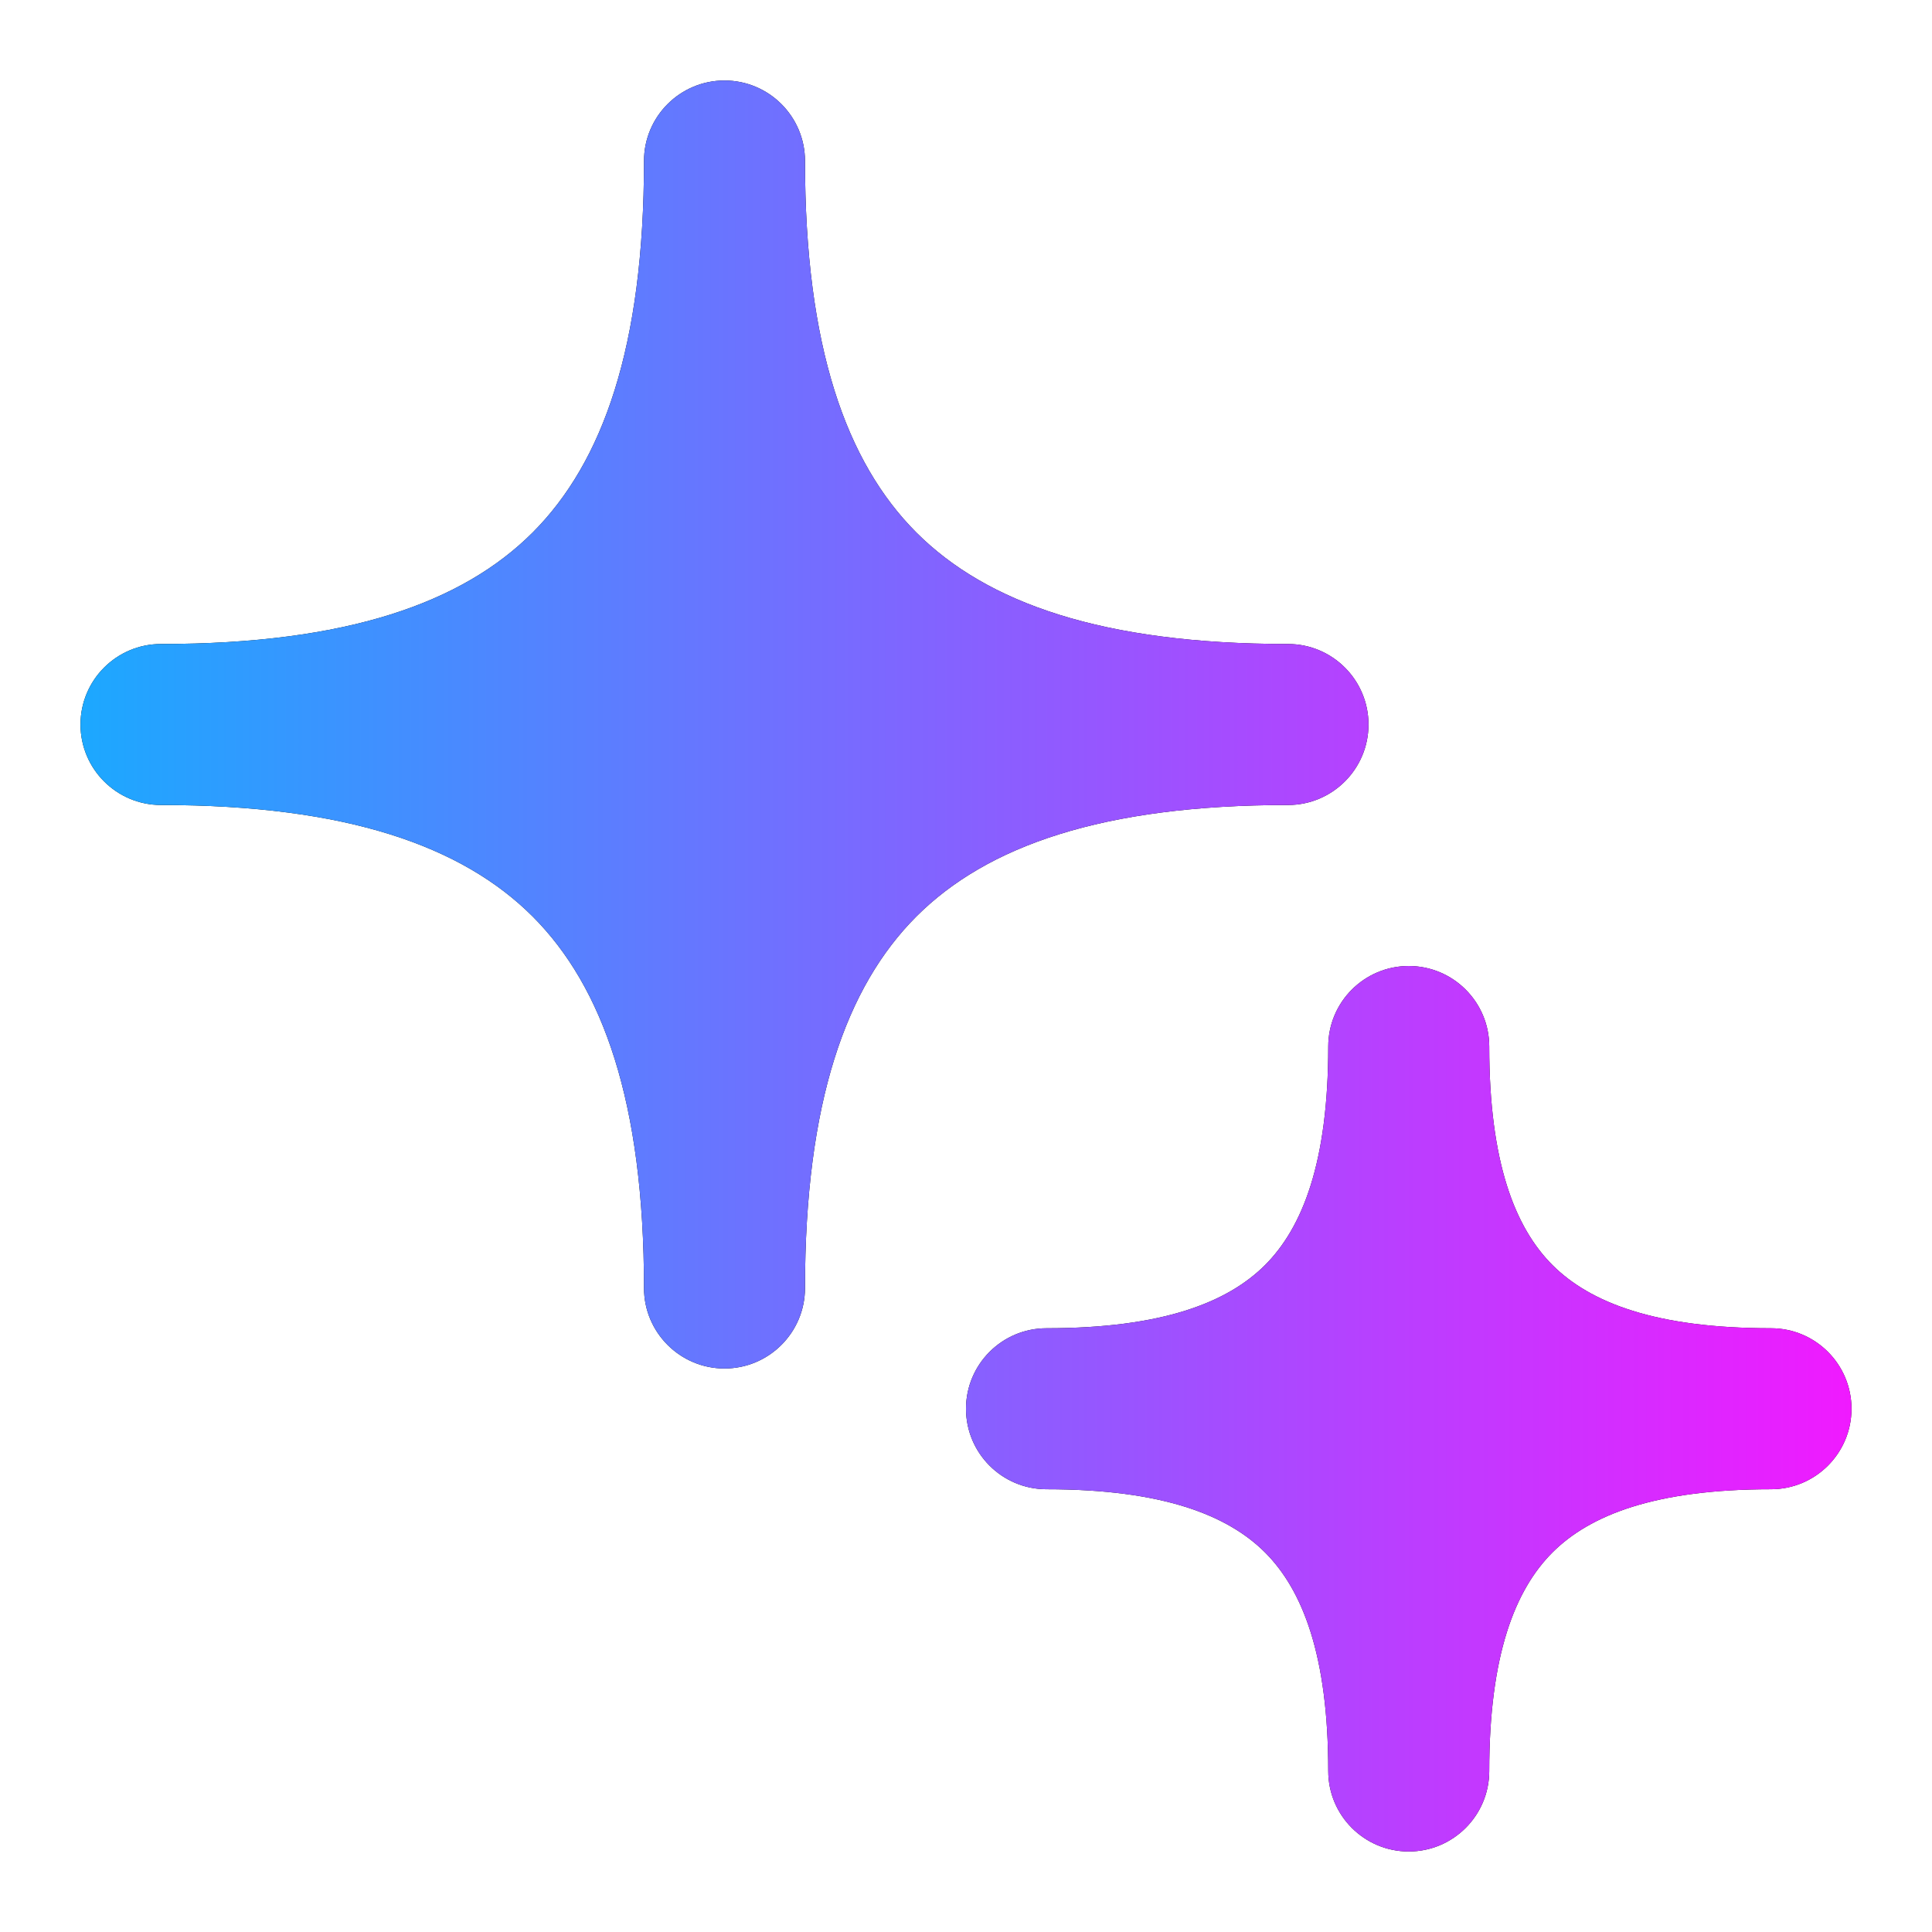
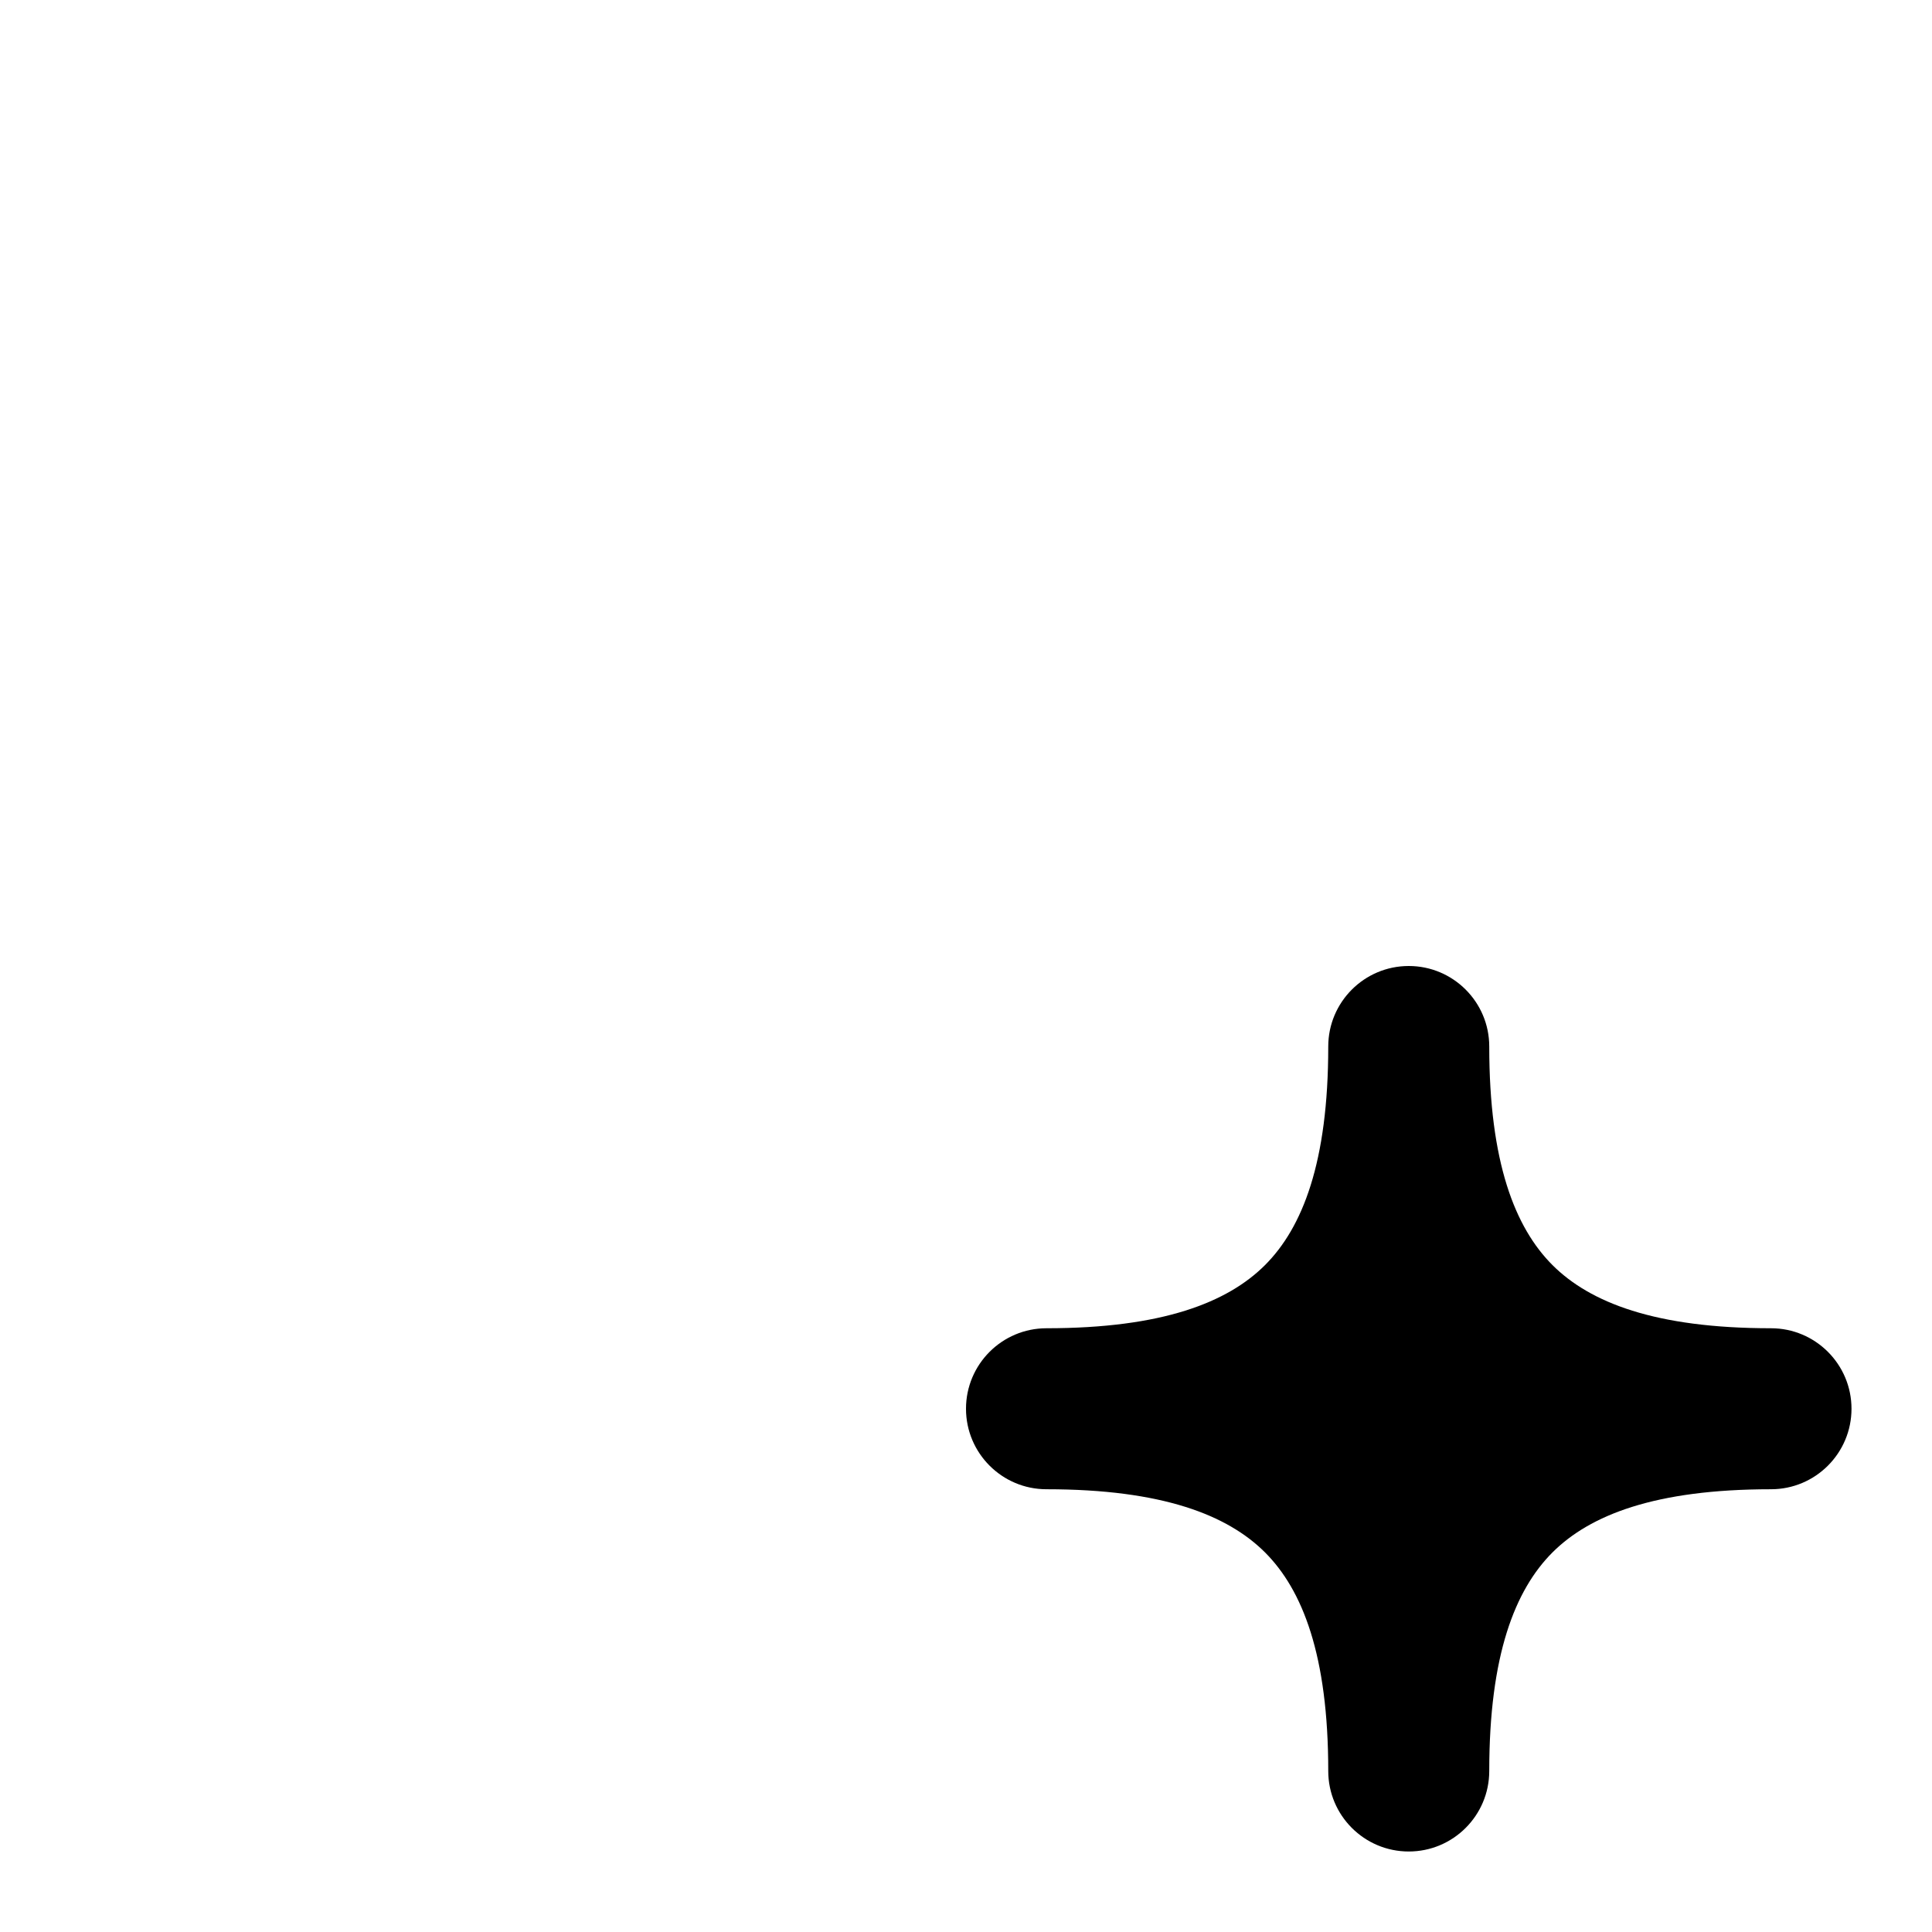
<svg xmlns="http://www.w3.org/2000/svg" width="24" height="24" viewBox="0 0 24 24" fill="none">
-   <path d="M8 16C8 16.552 8.448 17 9 17C9.552 17 10 16.552 10 16C10 13.691 10.511 12.258 11.384 11.384C12.258 10.511 13.691 10 16 10C16.552 10 17 9.552 17 9C17 8.448 16.552 8 16 8C13.691 8 12.258 7.489 11.384 6.616C10.511 5.742 10 4.308 10 2C10 1.448 9.552 1 9 1C8.448 1 8 1.448 8 2C8 4.308 7.489 5.742 6.616 6.616C5.742 7.489 4.308 8 2 8C1.448 8 1 8.448 1 9C1 9.552 1.448 10 2 10C4.308 10 5.742 10.511 6.616 11.384C7.489 12.258 8 13.691 8 16Z" fill="black" />
-   <path d="M8 16C8 16.552 8.448 17 9 17C9.552 17 10 16.552 10 16C10 13.691 10.511 12.258 11.384 11.384C12.258 10.511 13.691 10 16 10C16.552 10 17 9.552 17 9C17 8.448 16.552 8 16 8C13.691 8 12.258 7.489 11.384 6.616C10.511 5.742 10 4.308 10 2C10 1.448 9.552 1 9 1C8.448 1 8 1.448 8 2C8 4.308 7.489 5.742 6.616 6.616C5.742 7.489 4.308 8 2 8C1.448 8 1 8.448 1 9C1 9.552 1.448 10 2 10C4.308 10 5.742 10.511 6.616 11.384C7.489 12.258 8 13.691 8 16Z" fill="url(#paint0_linear_4153_10061)" />
  <path d="M16.5 22C16.5 22.552 16.948 23 17.5 23C18.052 23 18.5 22.552 18.5 22C18.5 20.56 18.82 19.751 19.285 19.285C19.751 18.82 20.56 18.5 22 18.5C22.552 18.5 23 18.052 23 17.5C23 16.948 22.552 16.5 22 16.5C20.56 16.5 19.751 16.18 19.285 15.715C18.82 15.249 18.5 14.44 18.5 13C18.5 12.448 18.052 12 17.5 12C16.948 12 16.5 12.448 16.5 13C16.5 14.44 16.18 15.249 15.715 15.715C15.249 16.18 14.44 16.5 13 16.5C12.448 16.5 12 16.948 12 17.5C12 18.052 12.448 18.5 13 18.5C14.44 18.5 15.249 18.82 15.715 19.285C16.18 19.751 16.5 20.56 16.5 22Z" fill="black" />
-   <path d="M16.5 22C16.5 22.552 16.948 23 17.5 23C18.052 23 18.5 22.552 18.5 22C18.5 20.56 18.82 19.751 19.285 19.285C19.751 18.82 20.56 18.5 22 18.5C22.552 18.5 23 18.052 23 17.5C23 16.948 22.552 16.5 22 16.5C20.56 16.5 19.751 16.18 19.285 15.715C18.82 15.249 18.5 14.44 18.5 13C18.5 12.448 18.052 12 17.5 12C16.948 12 16.5 12.448 16.5 13C16.5 14.44 16.18 15.249 15.715 15.715C15.249 16.18 14.44 16.5 13 16.5C12.448 16.5 12 16.948 12 17.5C12 18.052 12.448 18.5 13 18.5C14.44 18.5 15.249 18.82 15.715 19.285C16.18 19.751 16.5 20.56 16.5 22Z" fill="url(#paint1_linear_4153_10061)" />
  <defs>
    <linearGradient id="paint0_linear_4153_10061" x1="1" y1="12" x2="23" y2="12" gradientUnits="userSpaceOnUse">
      <stop stop-color="#1CA8FF" />
      <stop offset="1" stop-color="#F01AFF" />
    </linearGradient>
    <linearGradient id="paint1_linear_4153_10061" x1="1" y1="12" x2="23" y2="12" gradientUnits="userSpaceOnUse">
      <stop stop-color="#1CA8FF" />
      <stop offset="1" stop-color="#F01AFF" />
    </linearGradient>
  </defs>
</svg>